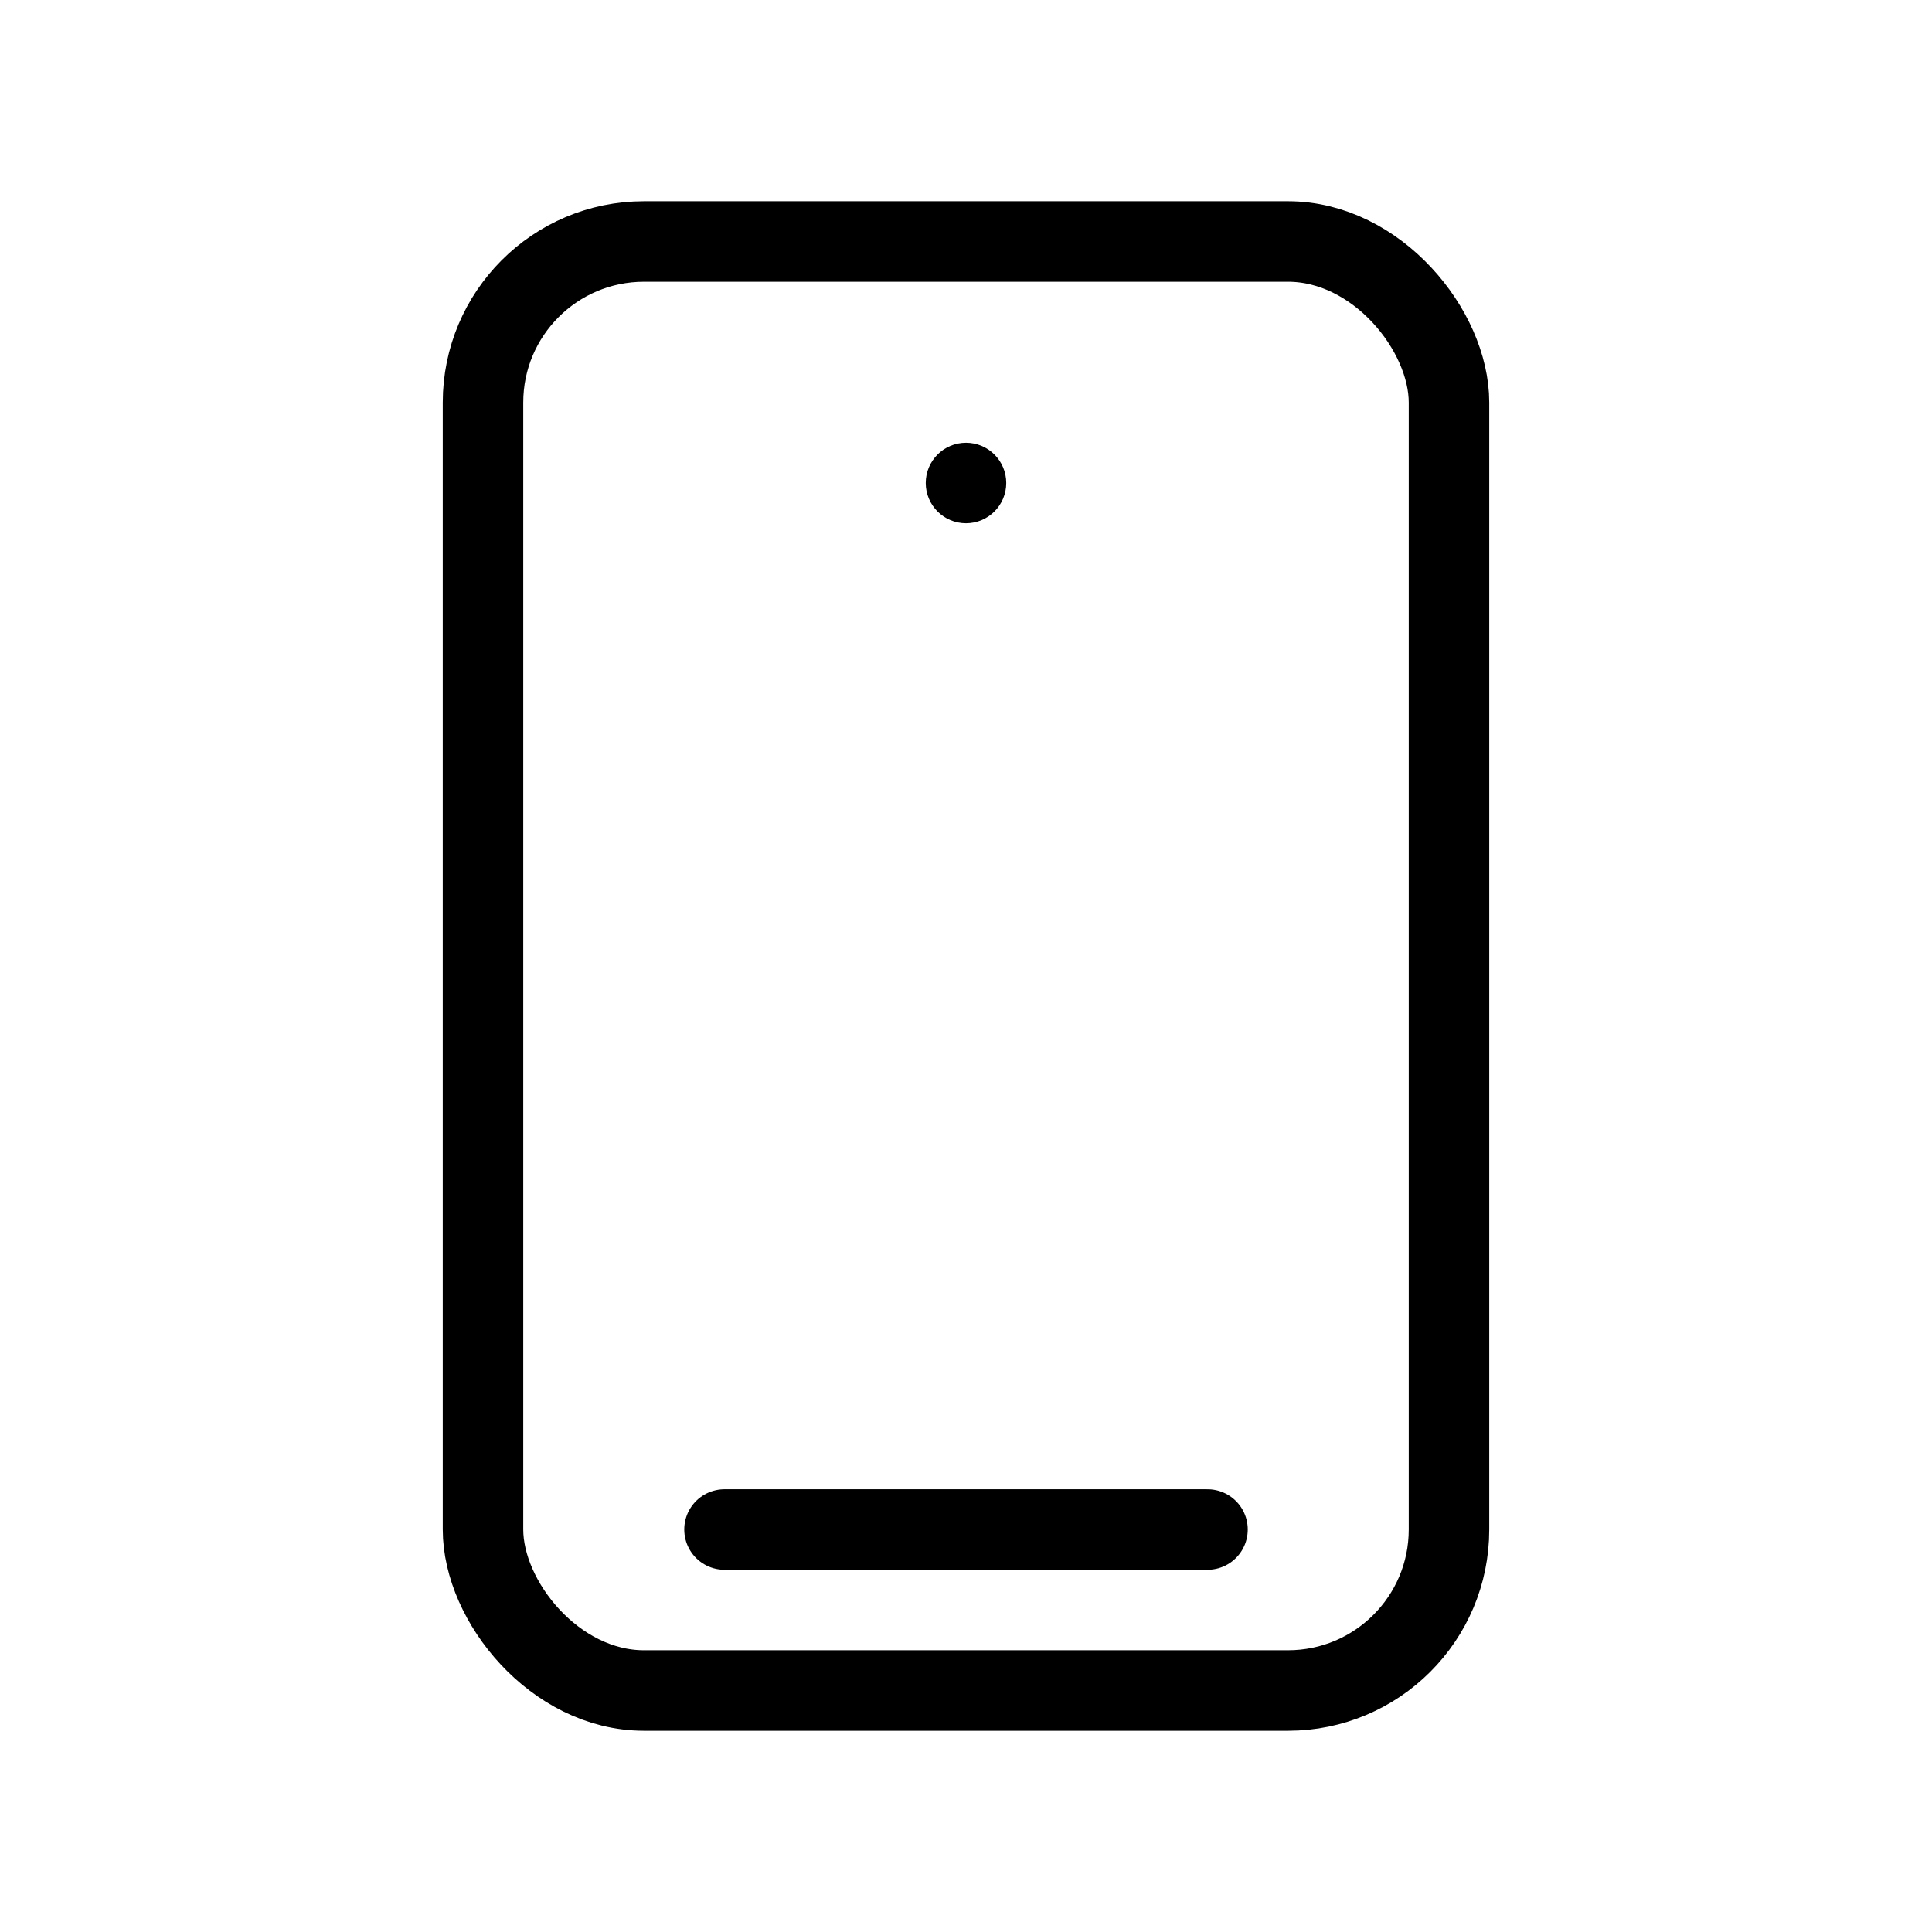
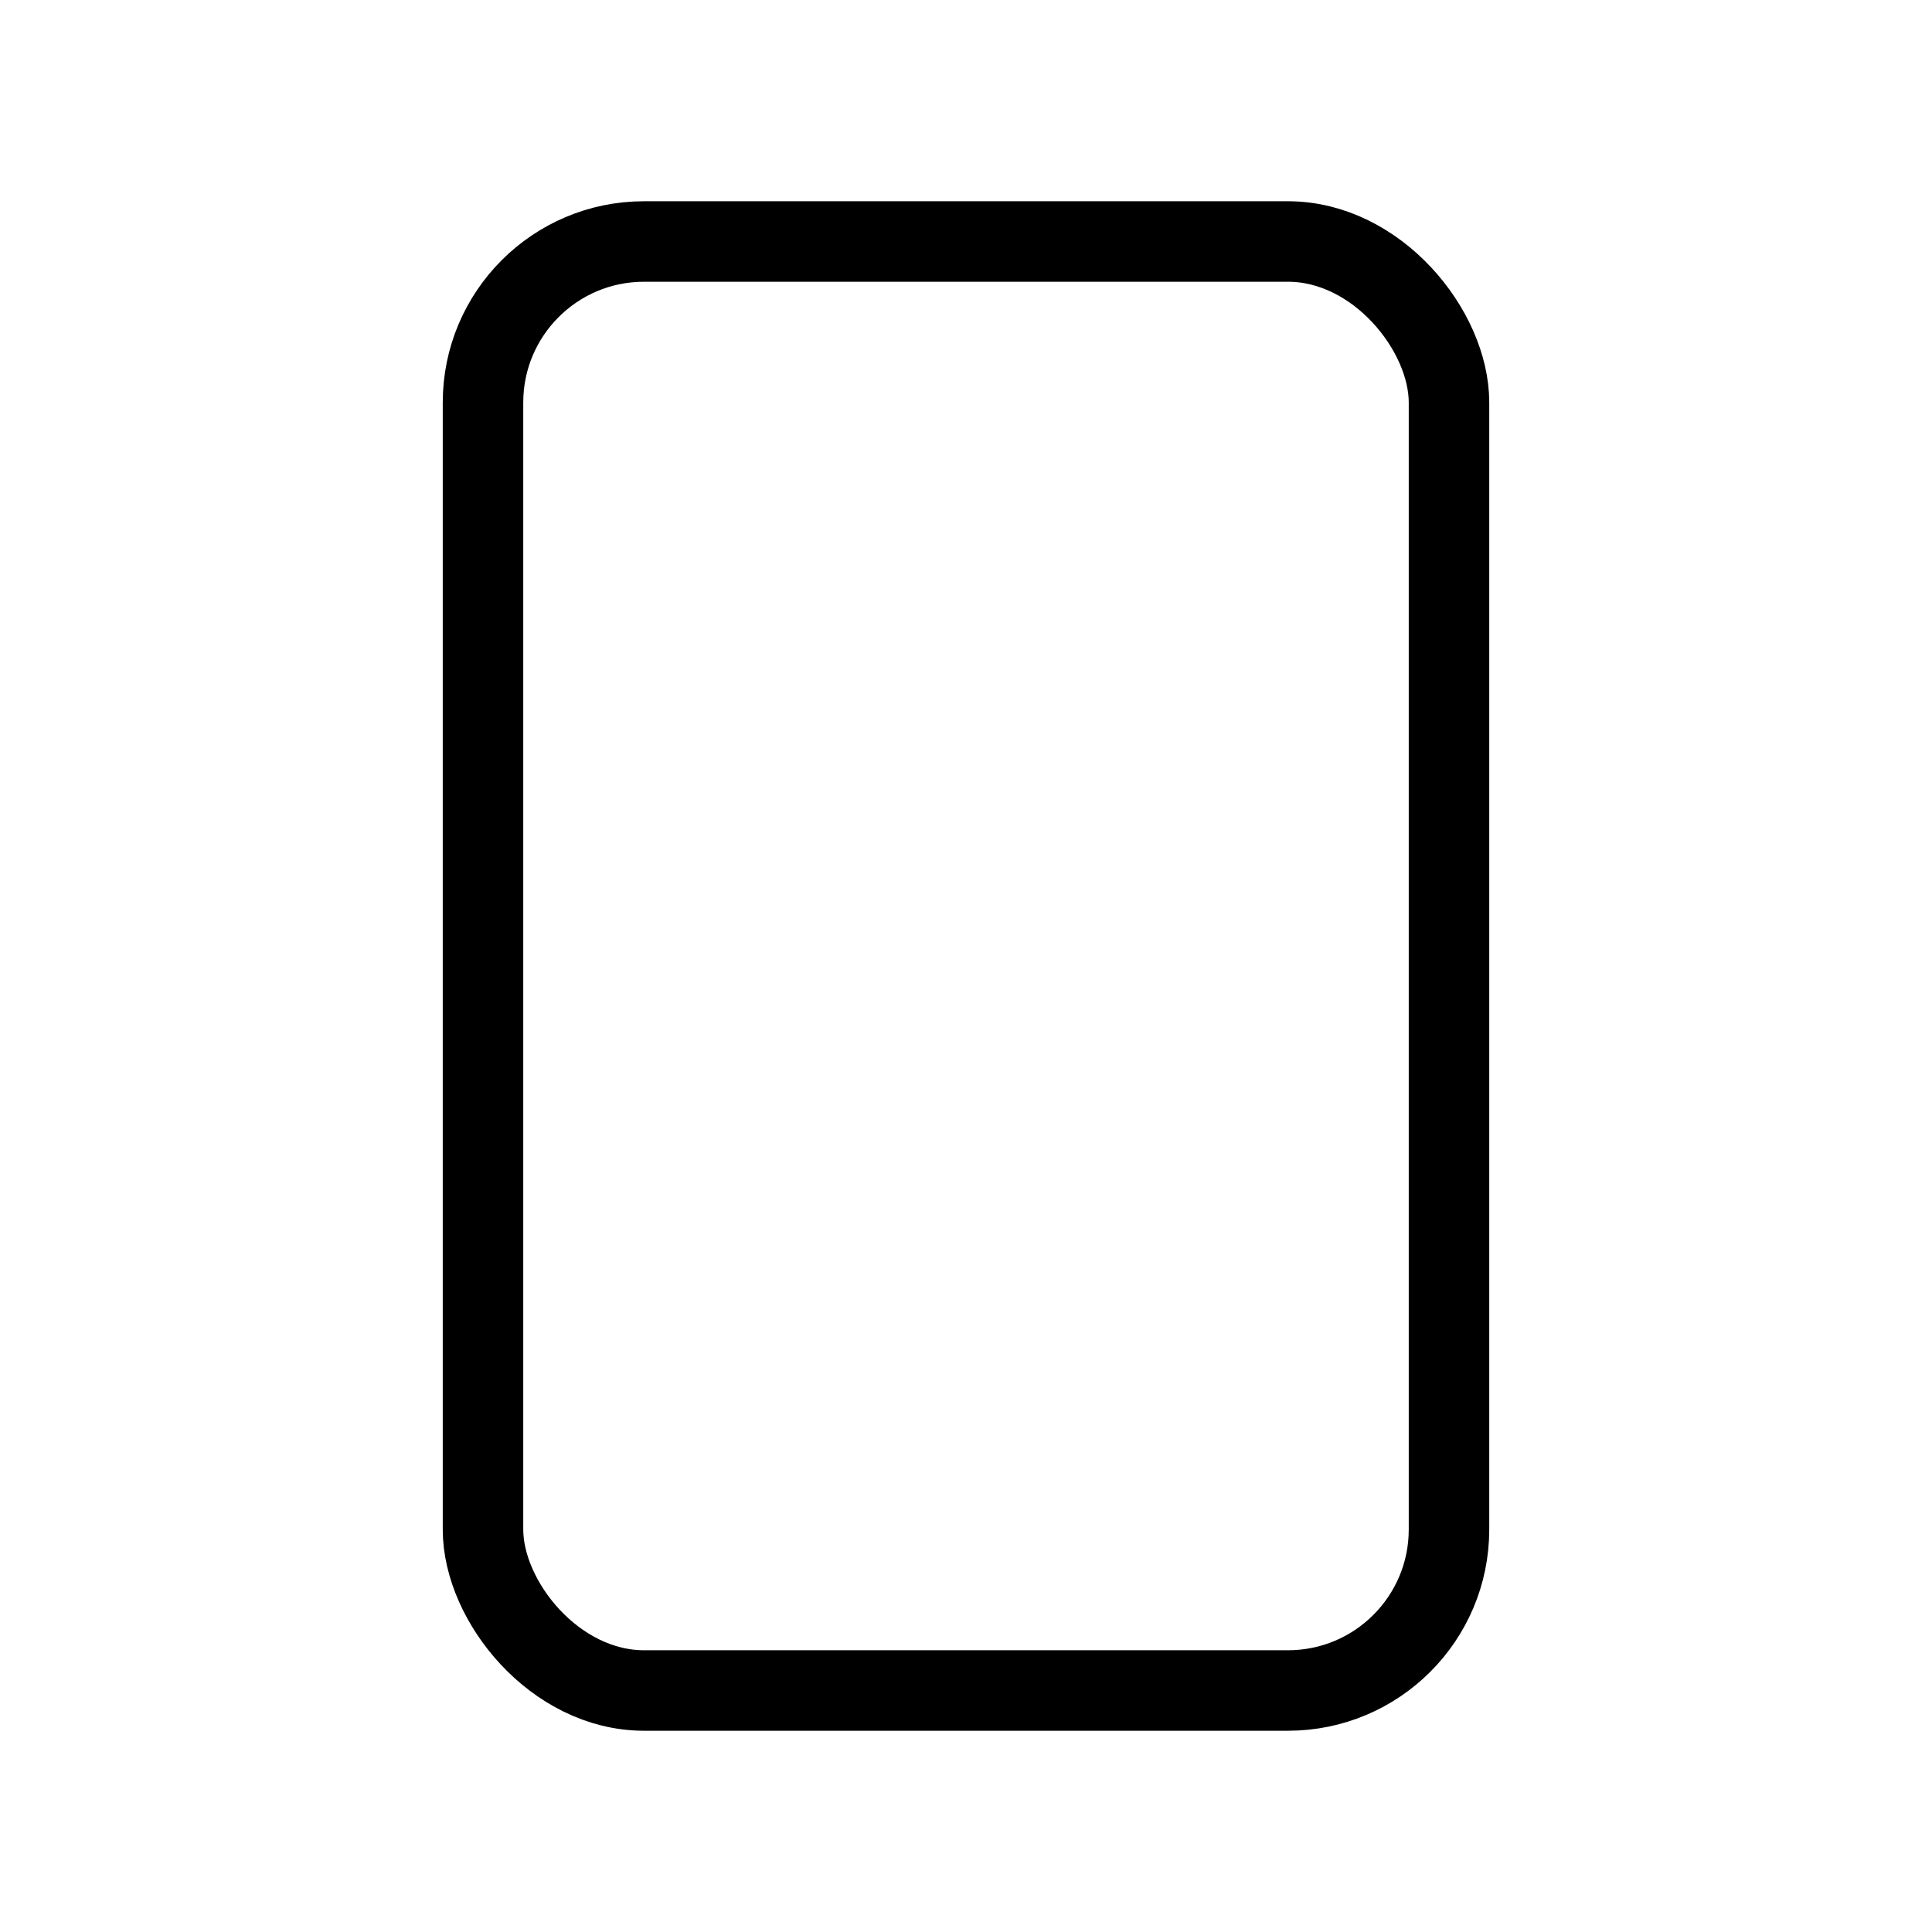
<svg xmlns="http://www.w3.org/2000/svg" width="48" height="48" viewBox="0 0 48 48" fill="none">
  <rect x="12" y="6" width="24" height="36" rx="4" stroke="currentColor" stroke-width="2" />
-   <path d="M18 38h12" stroke="currentColor" stroke-width="2" stroke-linecap="round" />
-   <circle cx="24" cy="12" r="1" fill="currentColor" />
</svg>